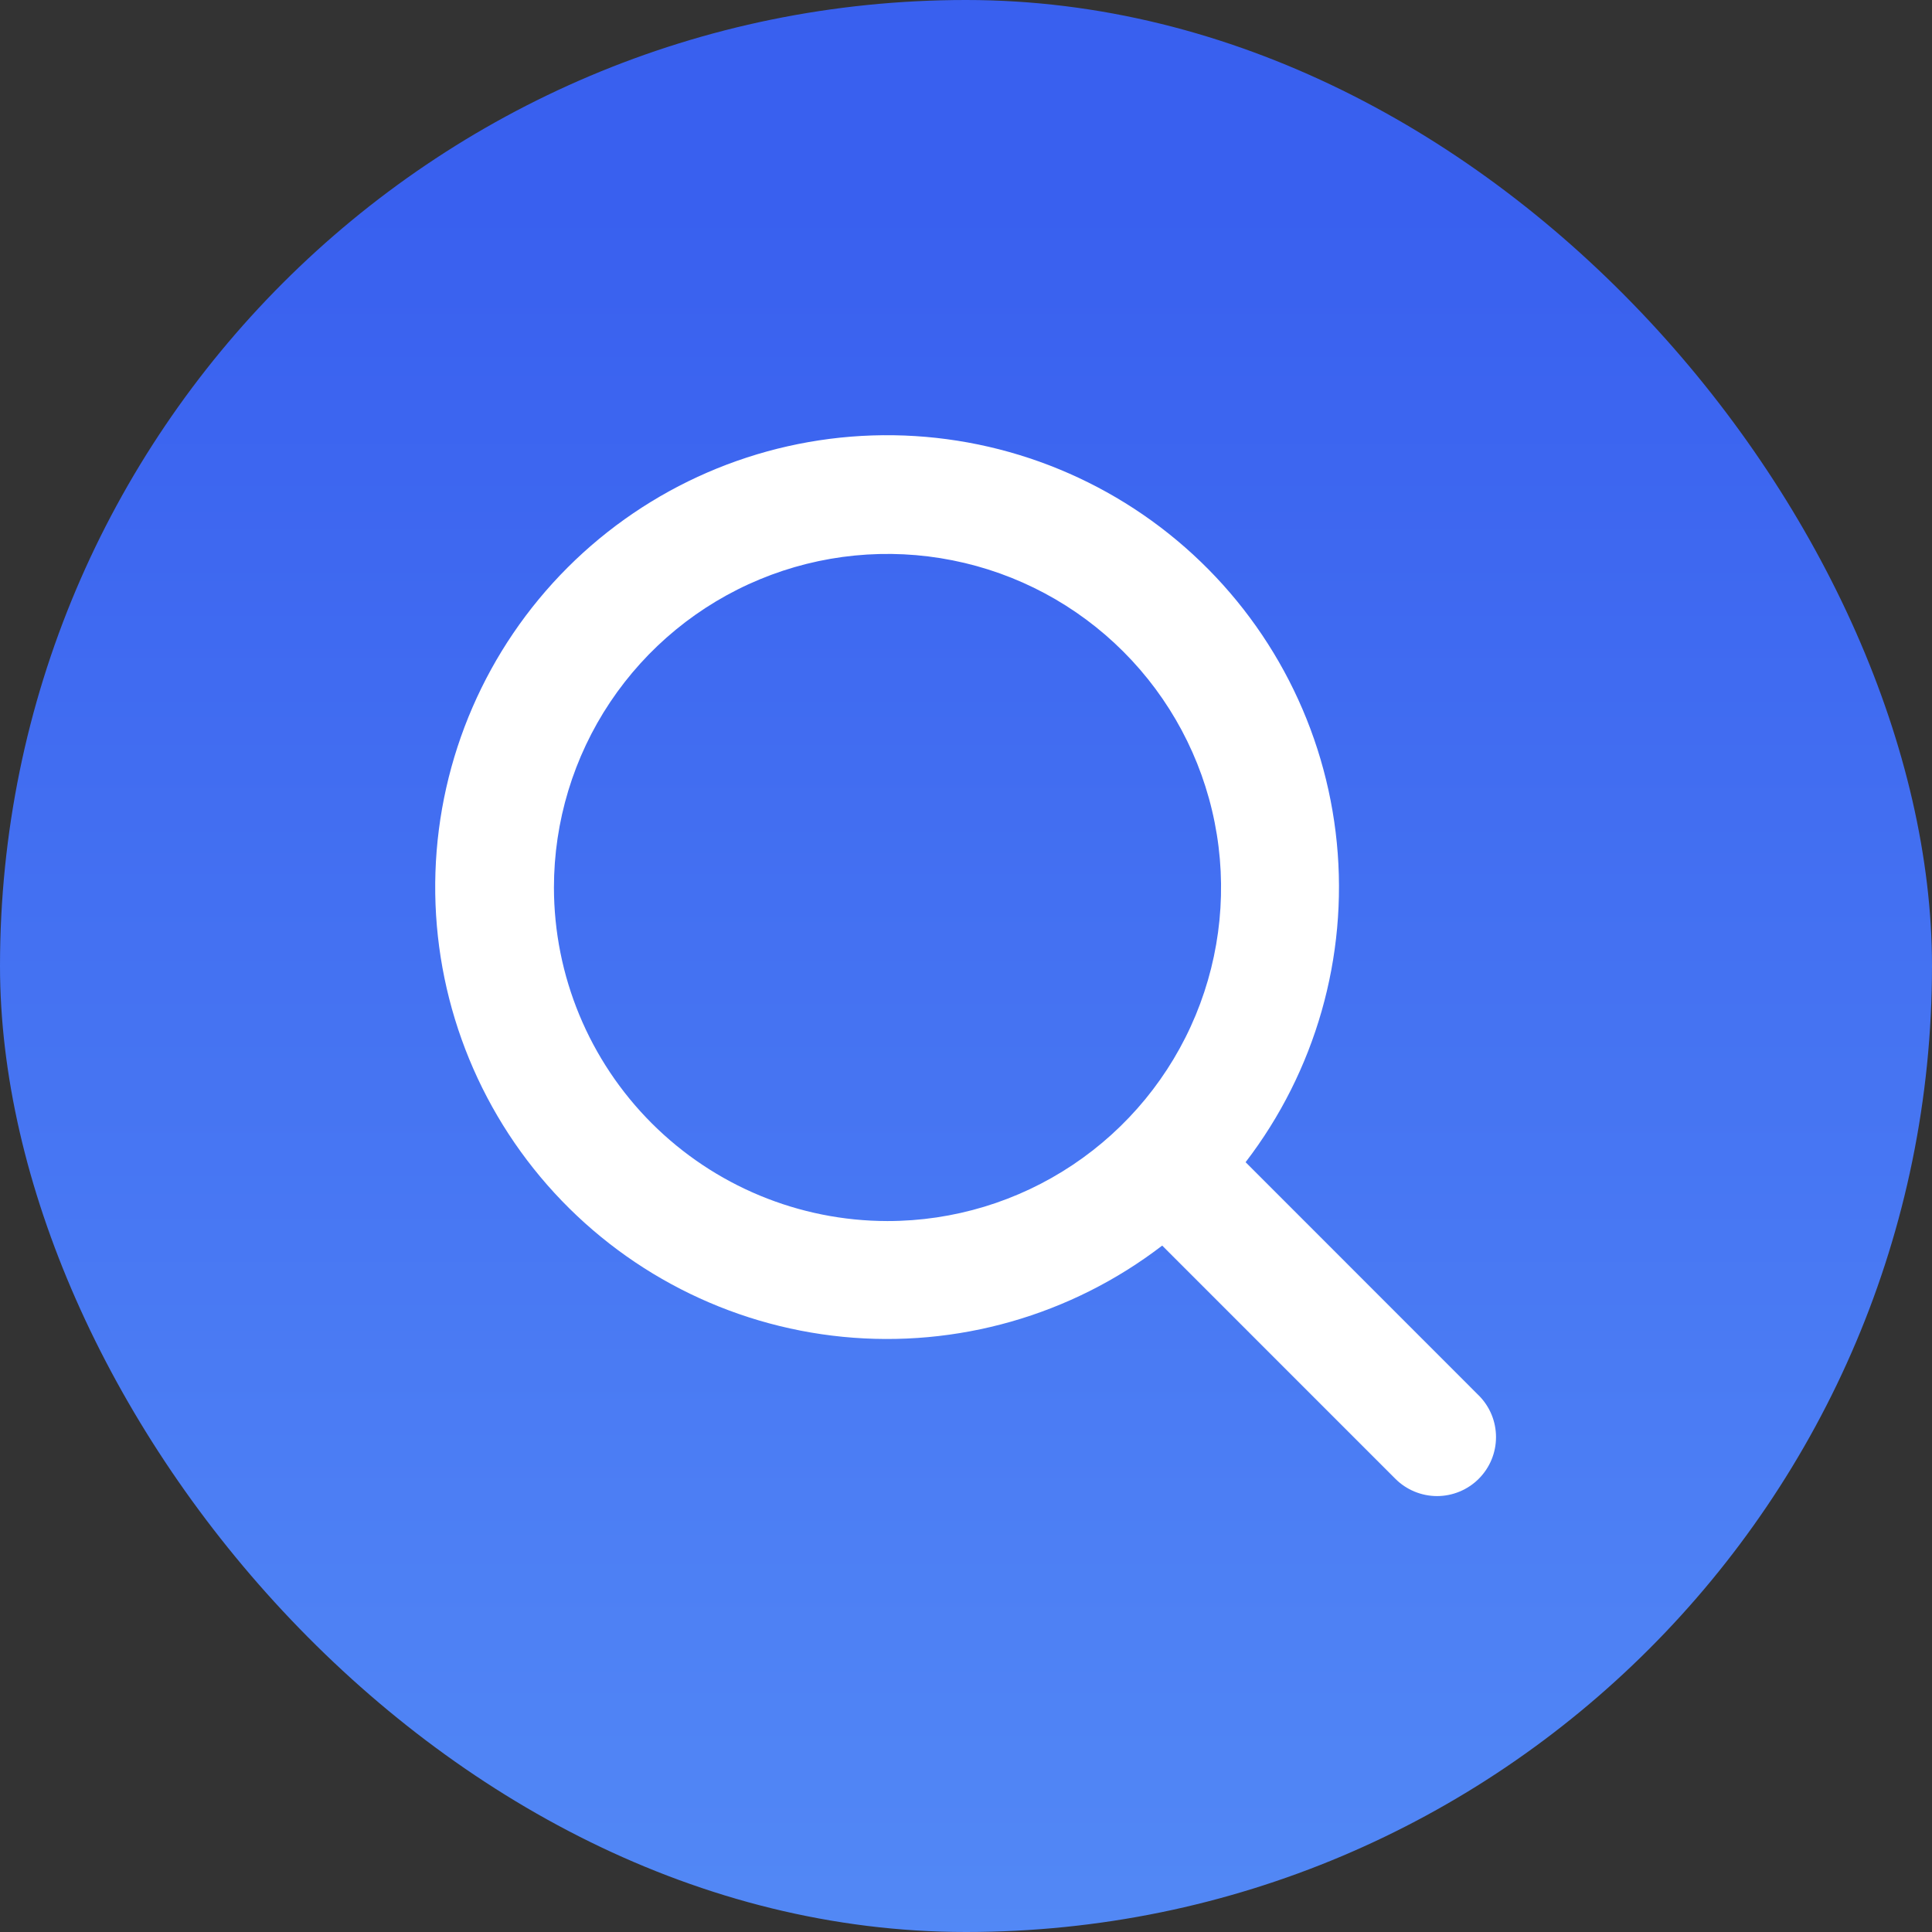
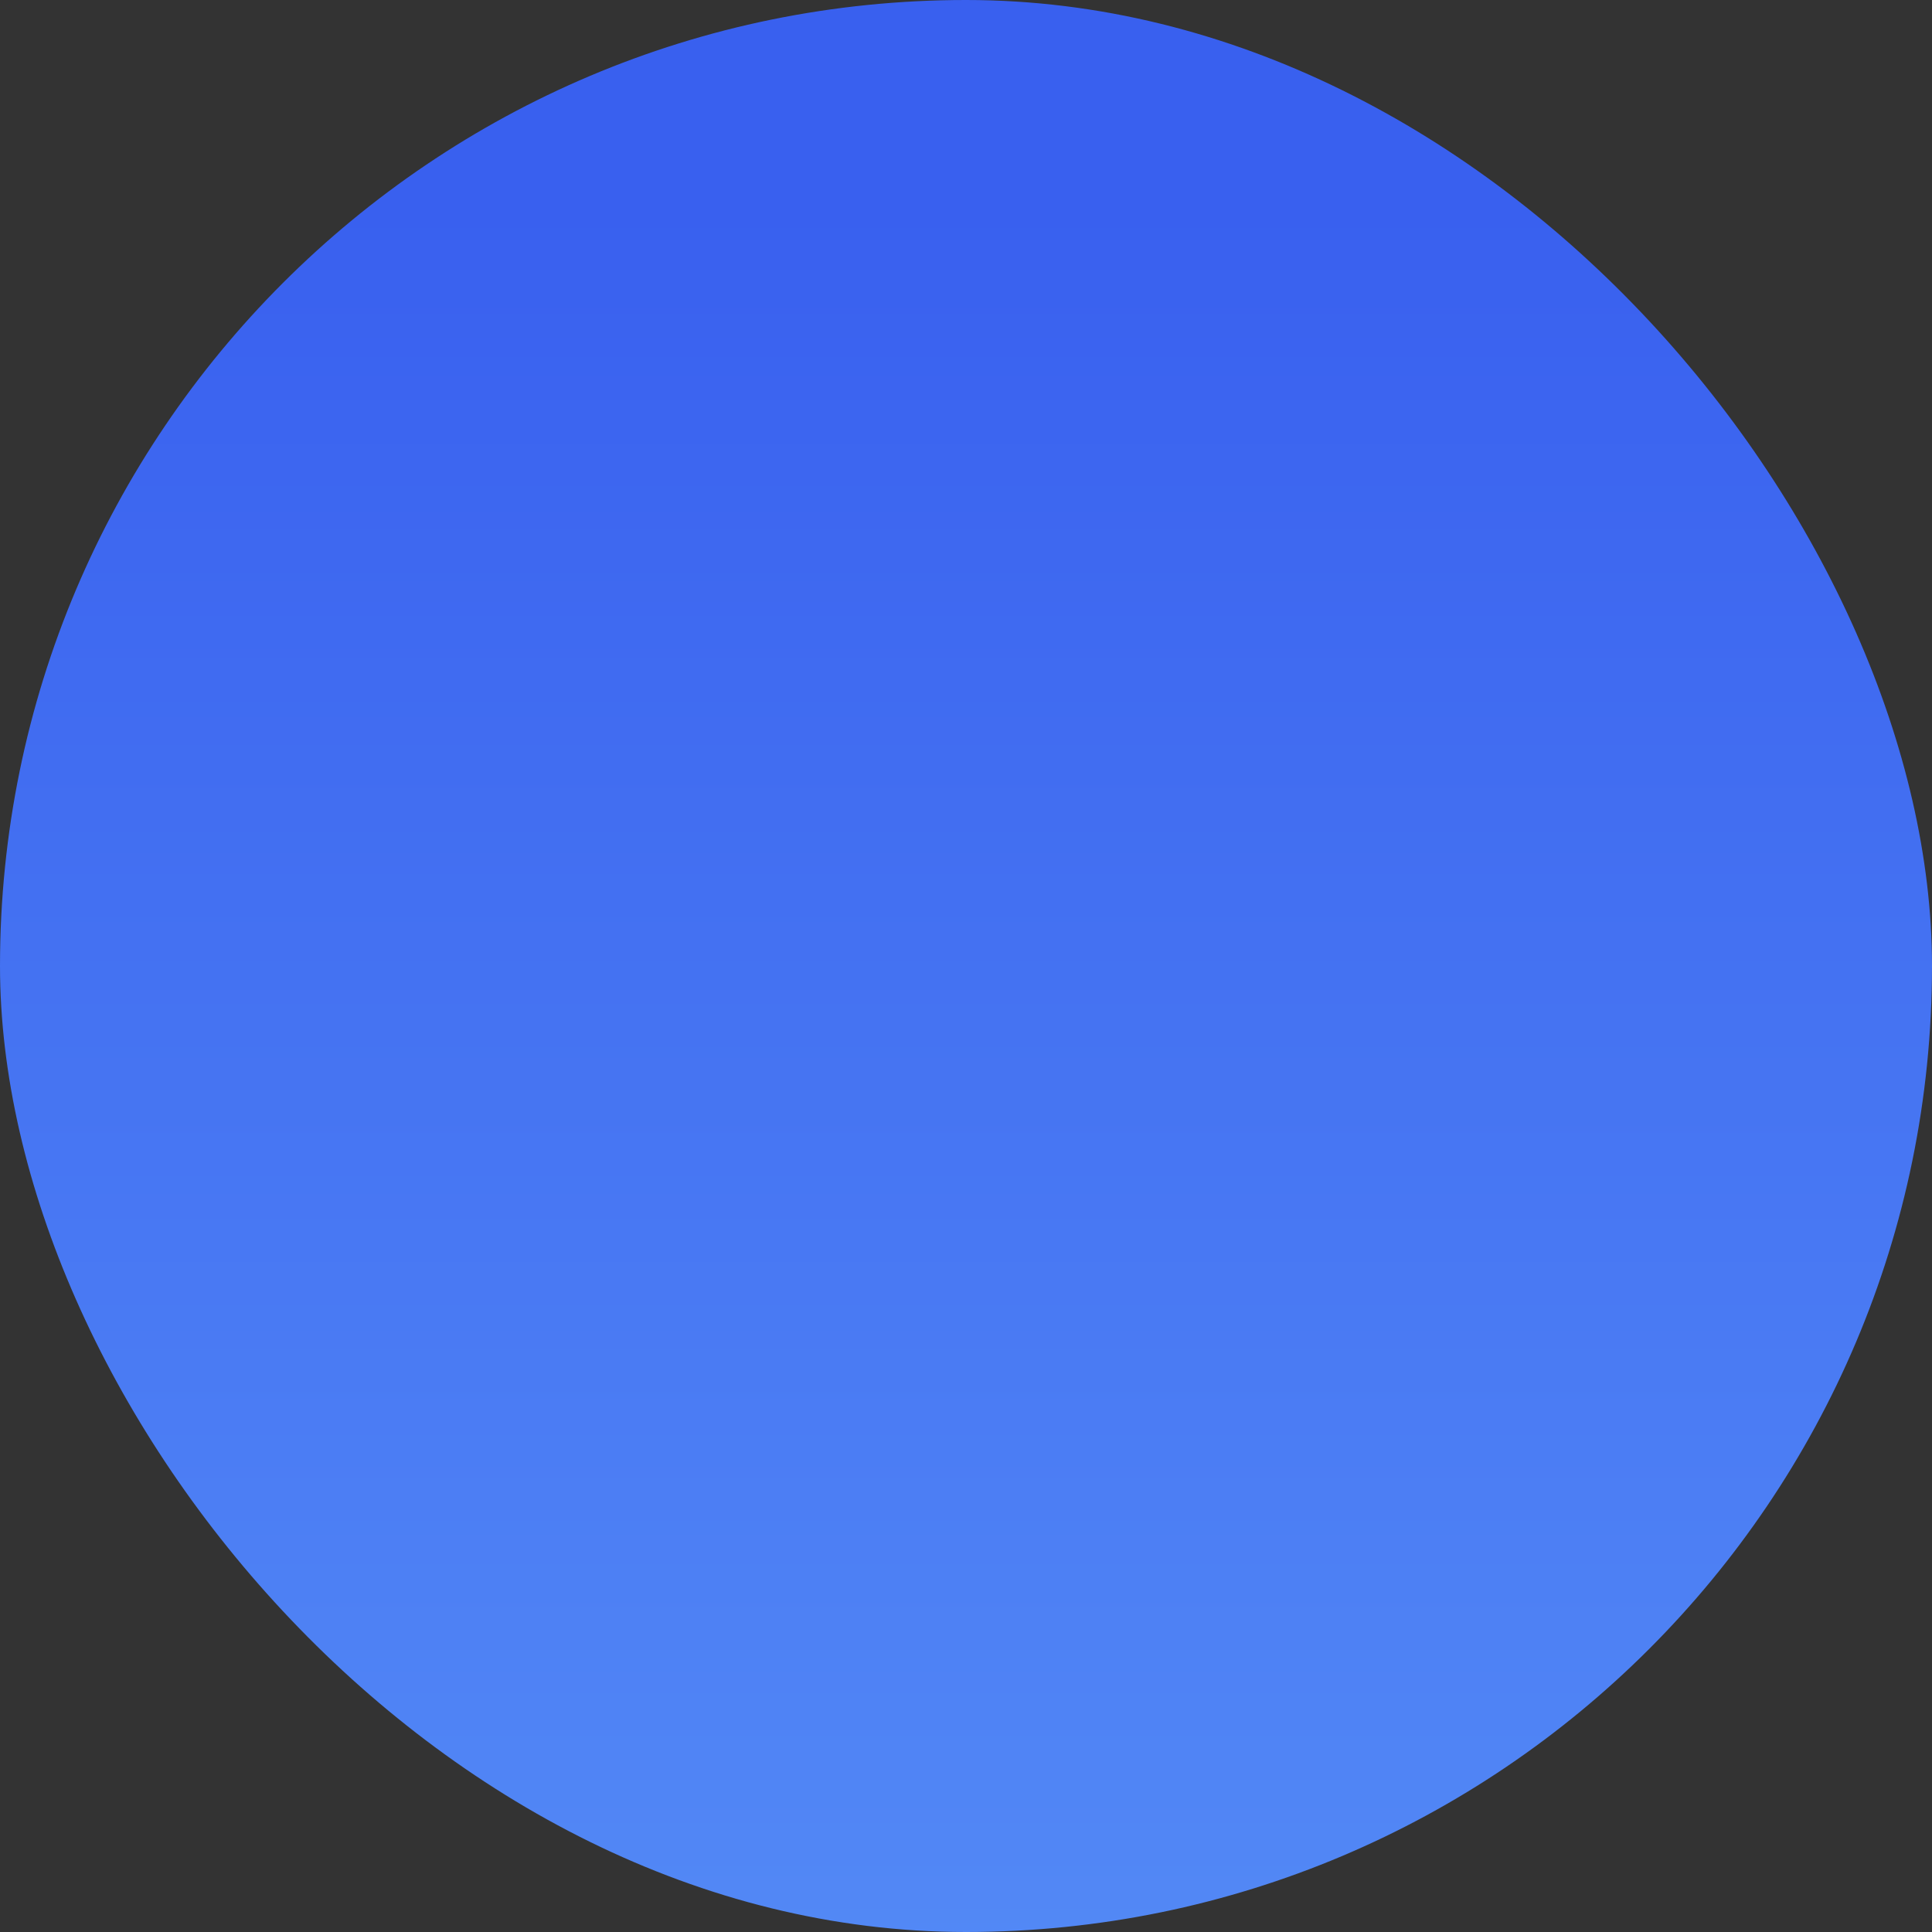
<svg xmlns="http://www.w3.org/2000/svg" width="60" height="60" viewBox="0 0 60 60" fill="none">
  <rect x="0" y="0" width="60" height="60" fill="#333333" stroke="none" />
  <rect width="60" height="60" rx="30" fill="url(#paint0_linear_15564_69379)" />
-   <path d="M45.918 43.331L38.683 36.093C40.852 33.267 41.865 29.72 41.516 26.174C41.167 22.628 39.482 19.348 36.803 16.998C34.124 14.649 30.652 13.407 27.09 13.523C23.529 13.64 20.146 15.107 17.626 17.626C15.107 20.146 13.64 23.529 13.523 27.09C13.407 30.652 14.649 34.124 16.998 36.803C19.348 39.482 22.628 41.167 26.174 41.516C29.72 41.865 33.267 40.852 36.093 38.683L43.334 45.925C43.504 46.096 43.706 46.23 43.928 46.322C44.15 46.414 44.389 46.462 44.629 46.462C44.87 46.462 45.108 46.414 45.33 46.322C45.552 46.23 45.754 46.096 45.924 45.925C46.094 45.755 46.229 45.554 46.321 45.331C46.413 45.109 46.46 44.871 46.46 44.631C46.46 44.39 46.413 44.152 46.321 43.93C46.229 43.708 46.094 43.506 45.924 43.336L45.918 43.331ZM17.203 27.562C17.203 25.513 17.81 23.51 18.948 21.807C20.087 20.103 21.705 18.775 23.598 17.991C25.491 17.207 27.573 17.002 29.583 17.402C31.593 17.801 33.438 18.788 34.887 20.237C36.336 21.686 37.323 23.532 37.722 25.541C38.122 27.55 37.917 29.633 37.133 31.526C36.349 33.419 35.021 35.037 33.317 36.175C31.614 37.314 29.611 37.921 27.562 37.921C24.815 37.919 22.182 36.826 20.24 34.884C18.298 32.942 17.205 30.309 17.203 27.562Z" fill="white" />
  <defs>
    <linearGradient id="paint0_linear_15564_69379" x1="30" y1="137.619" x2="30" y2="6.399" gradientUnits="userSpaceOnUse">
      <stop stop-color="#77C2FF" />
      <stop offset="1" stop-color="#3960EF" />
    </linearGradient>
  </defs>
</svg>